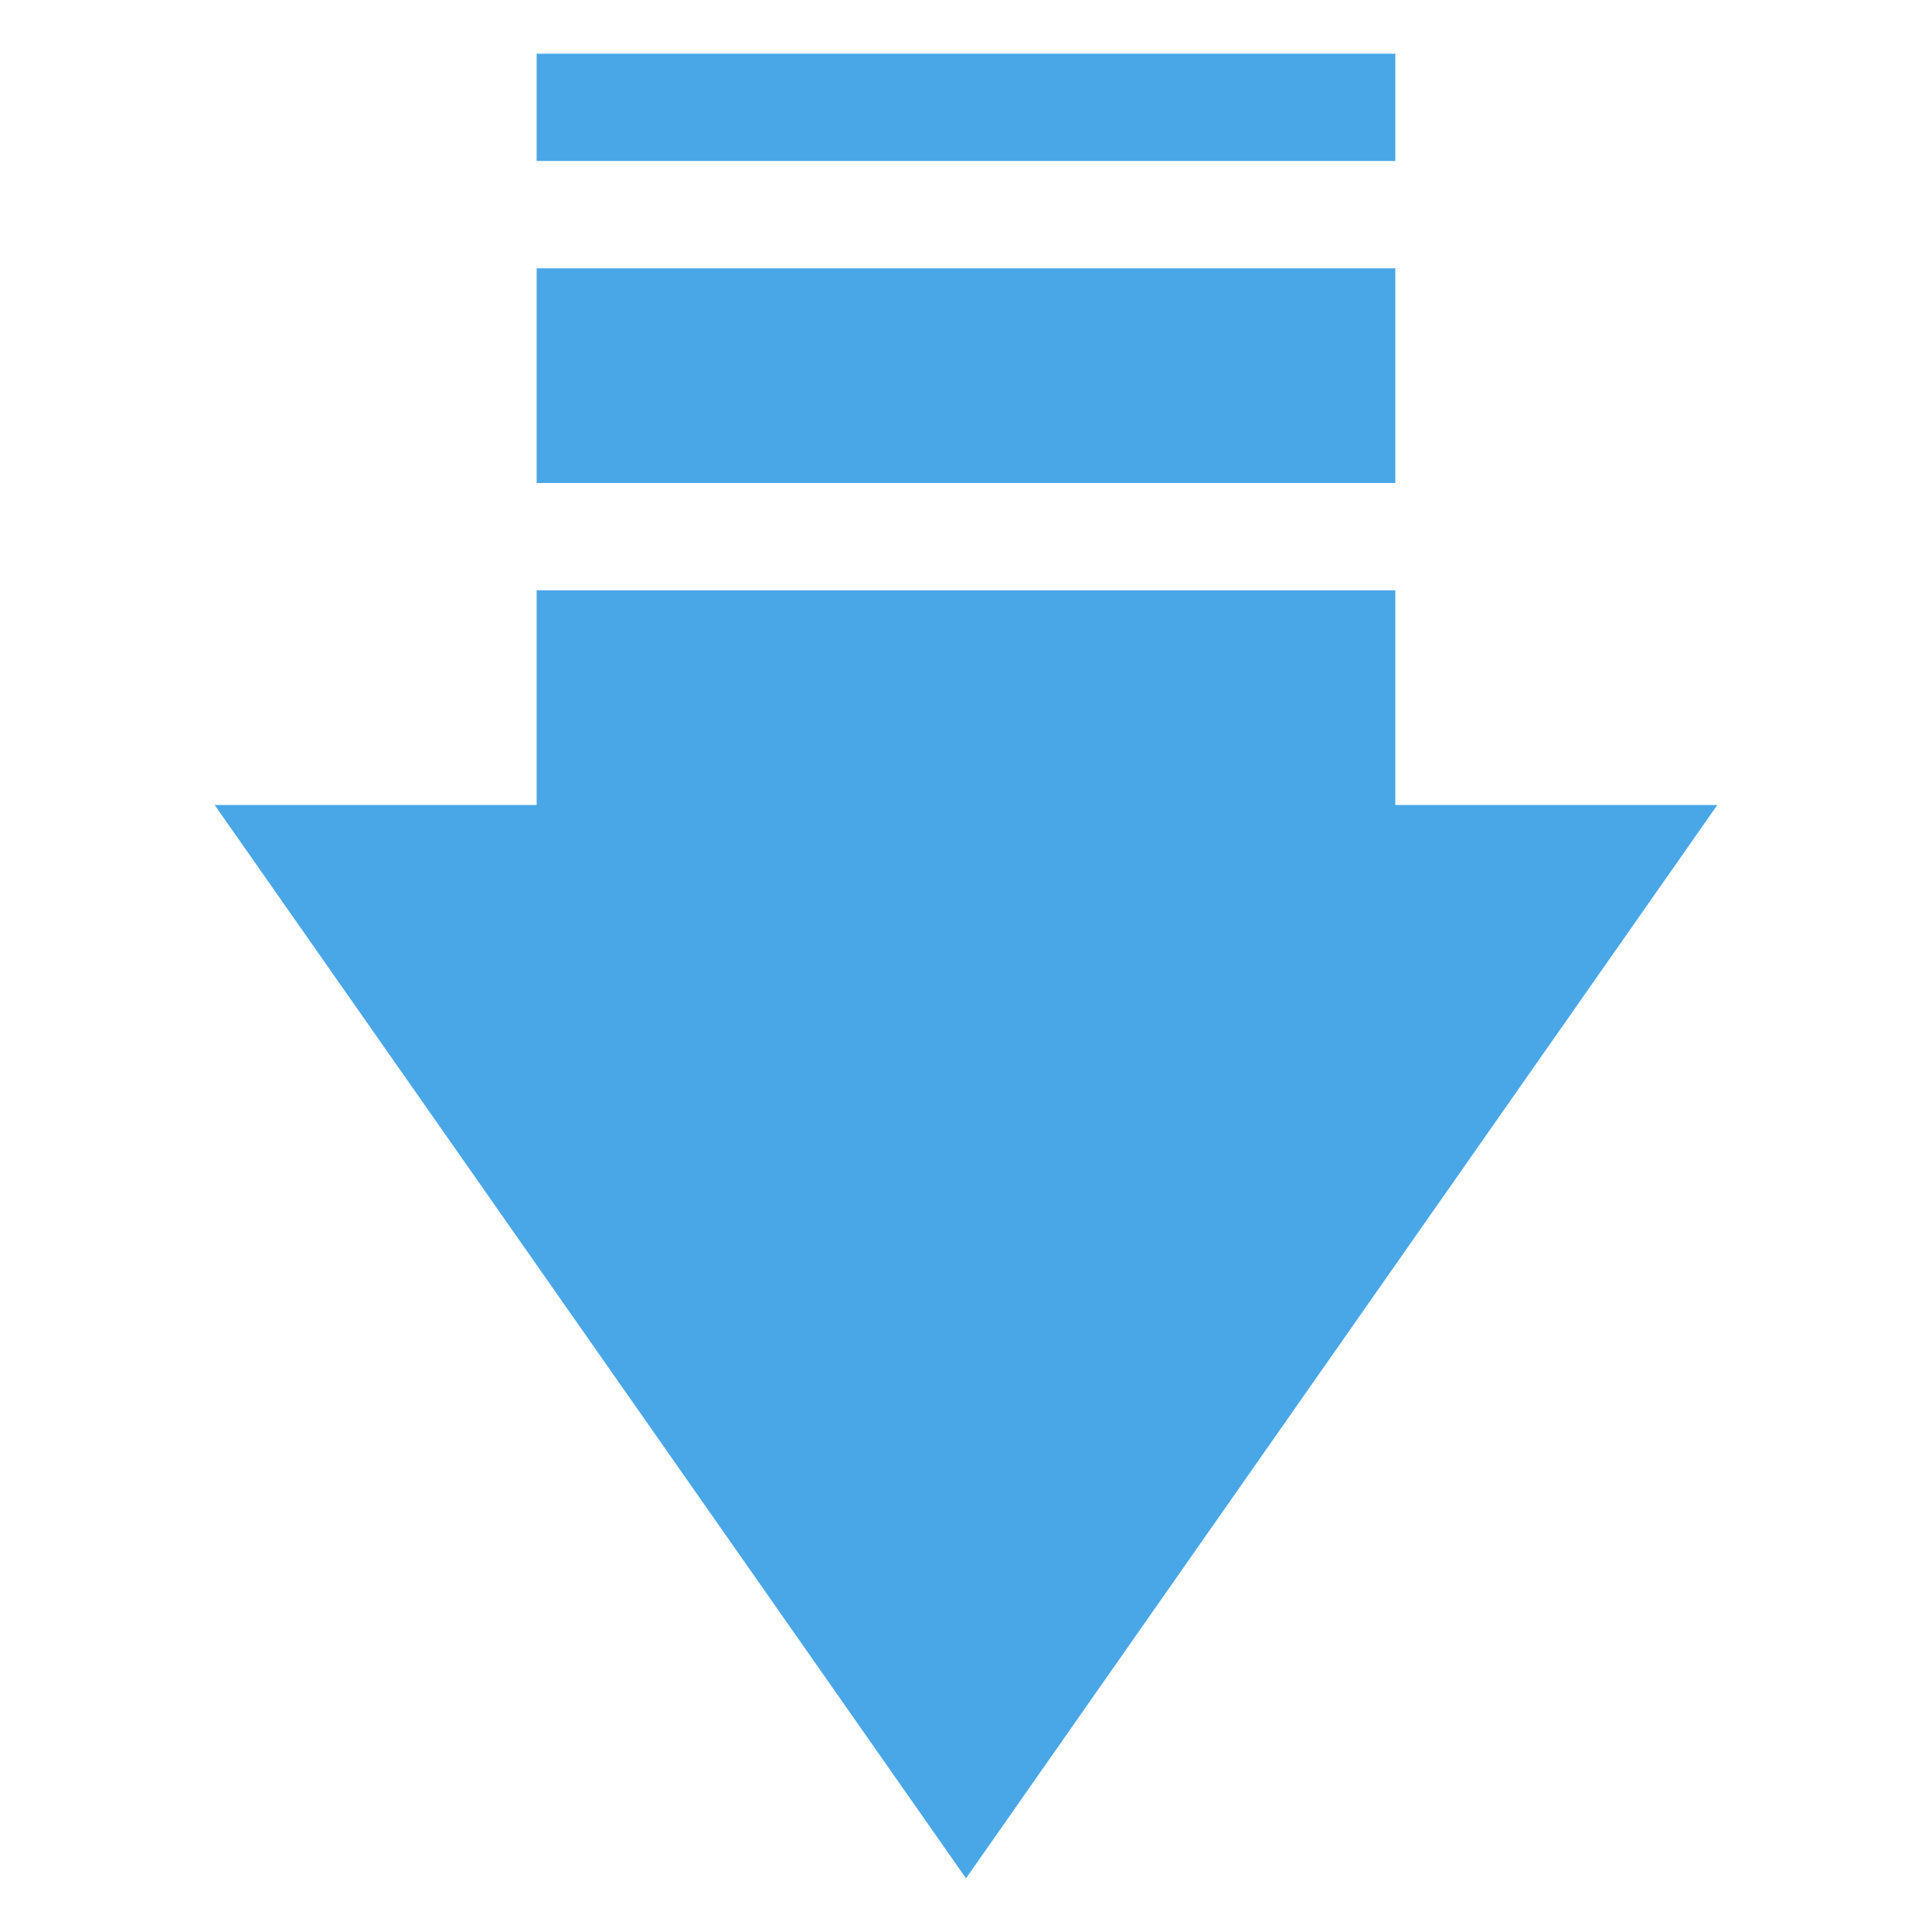
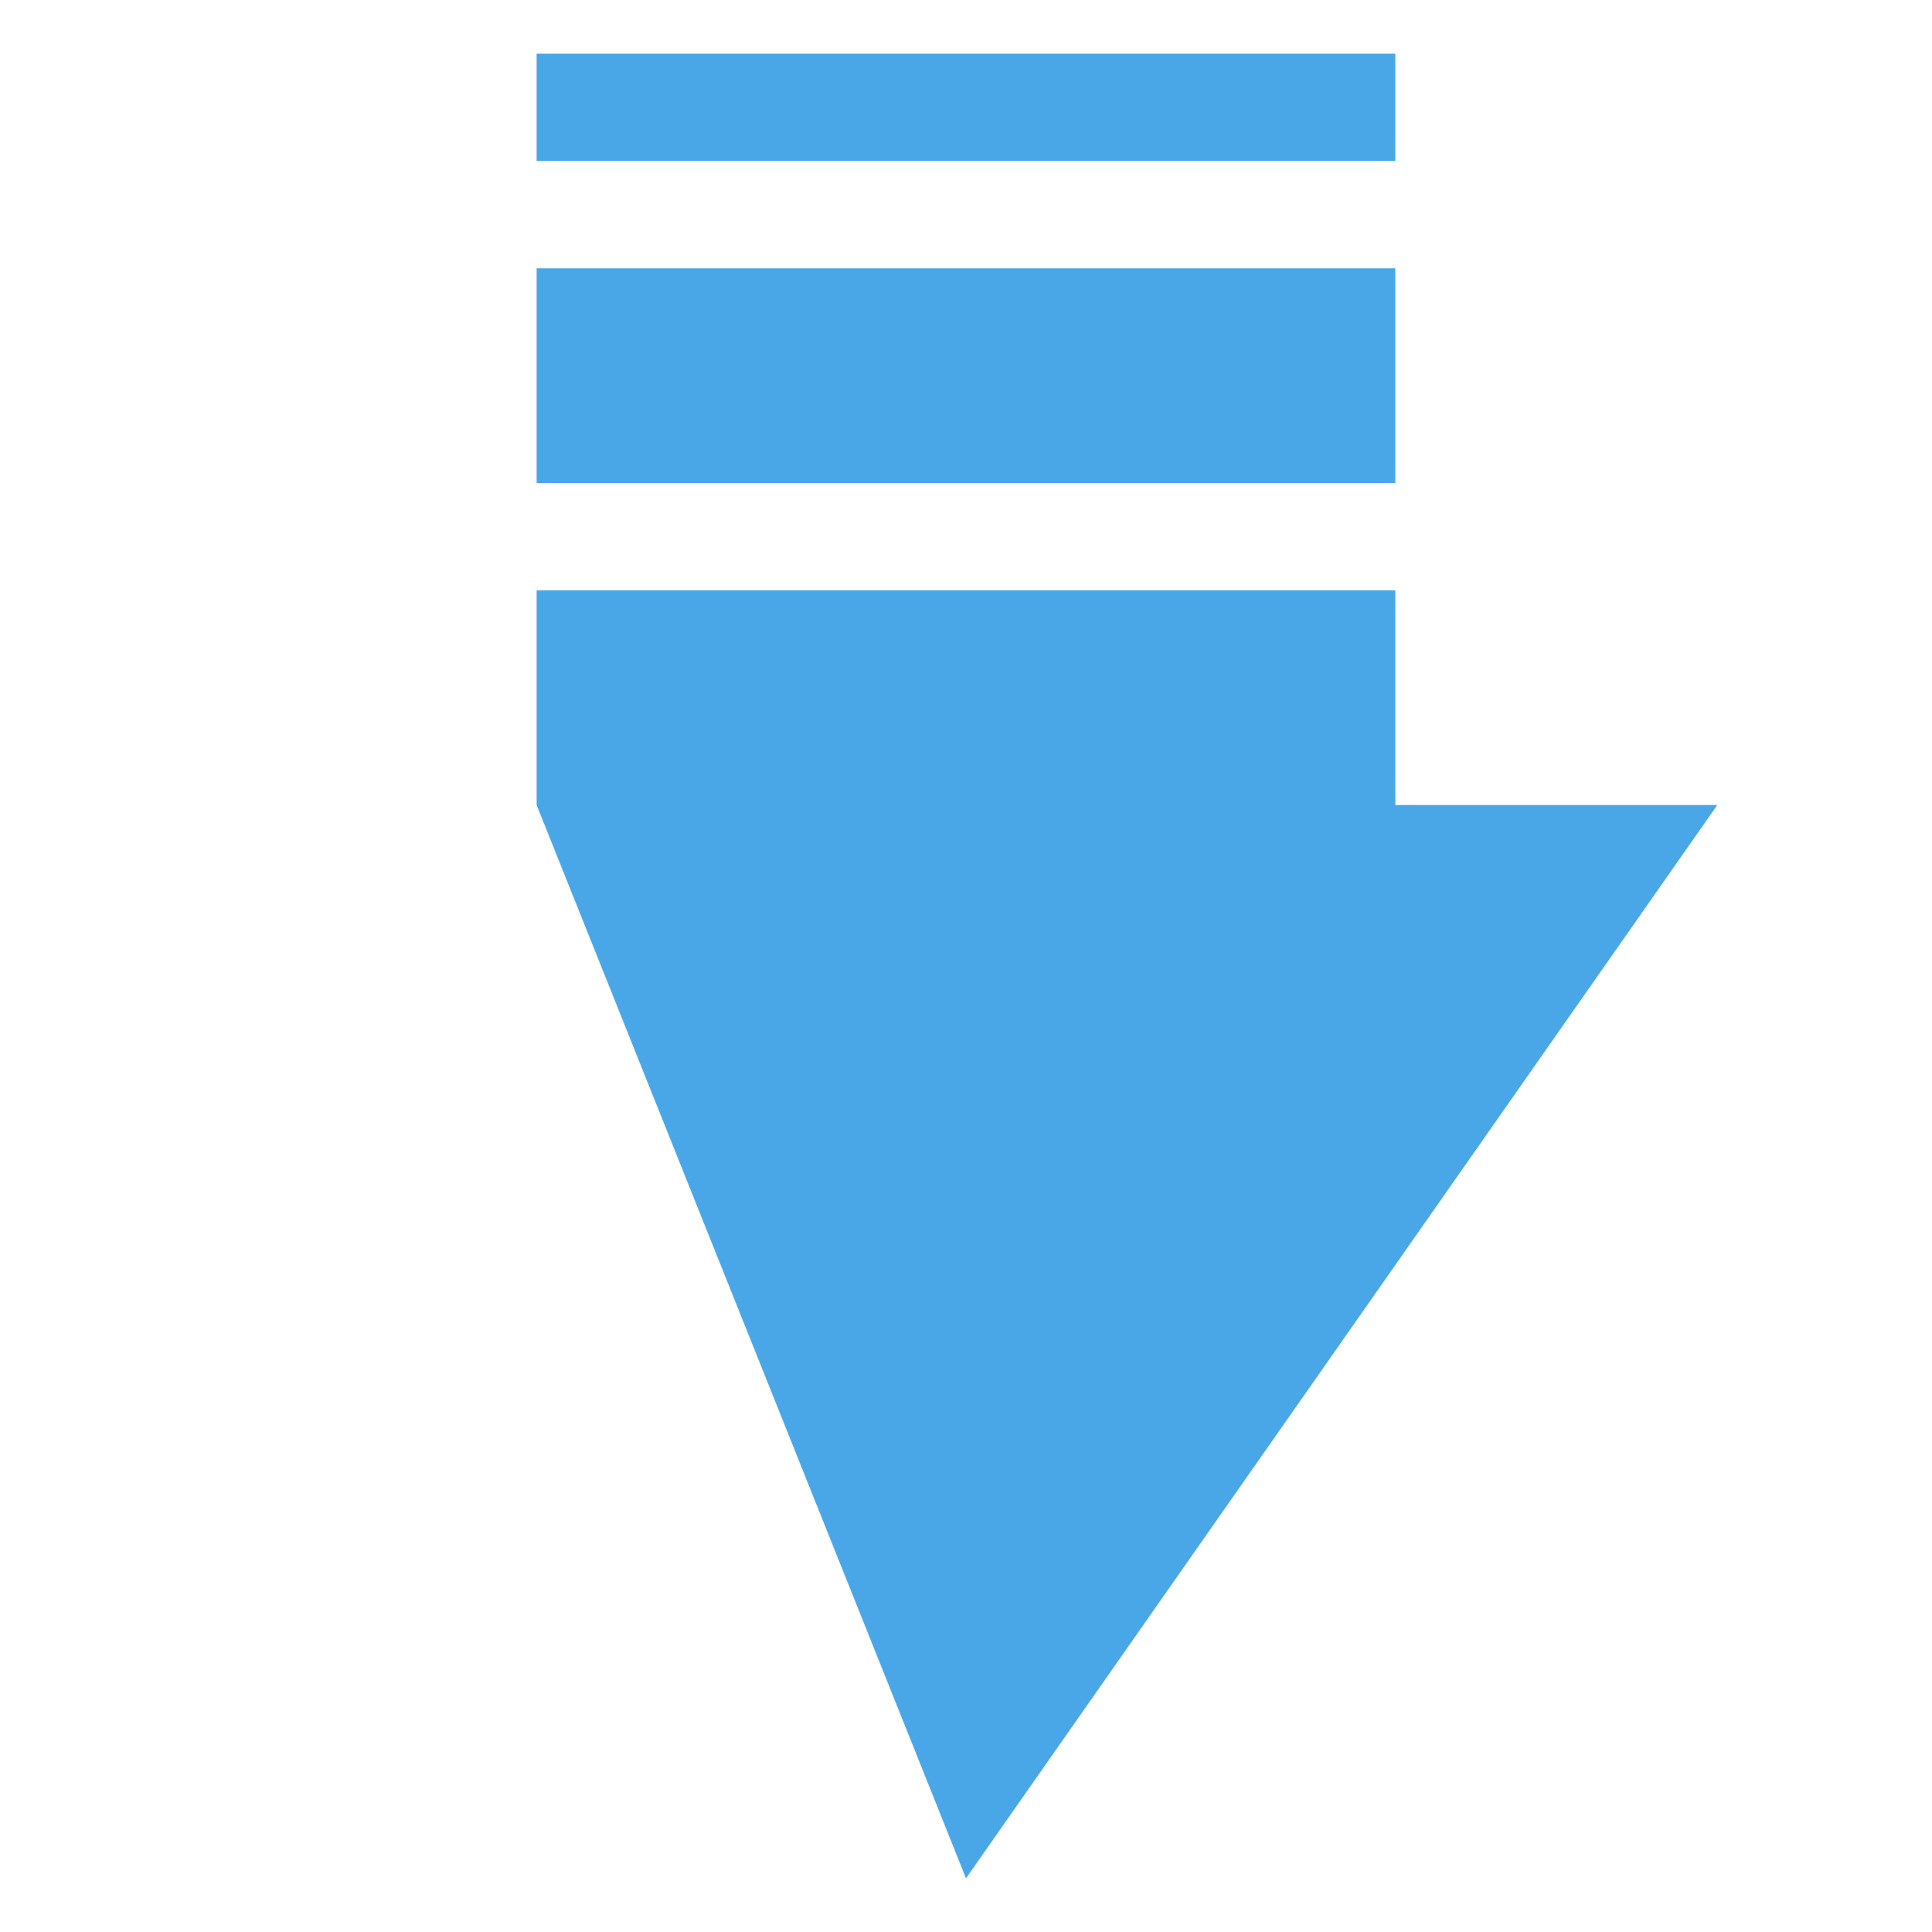
<svg xmlns="http://www.w3.org/2000/svg" width="42" height="42" viewBox="0 0 42 42" fill="none">
-   <path d="M21 40.833L37.333 17.5H30.333V12.833H11.666V17.5H4.667L21 40.833ZM30.333 5.833H11.666V10.5H30.333V5.833ZM30.333 1.167H11.666V3.5H30.333V1.167V1.167Z" fill="#49A7E8" />
+   <path d="M21 40.833L37.333 17.5H30.333V12.833H11.666V17.5L21 40.833ZM30.333 5.833H11.666V10.5H30.333V5.833ZM30.333 1.167H11.666V3.5H30.333V1.167V1.167Z" fill="#49A7E8" />
</svg>